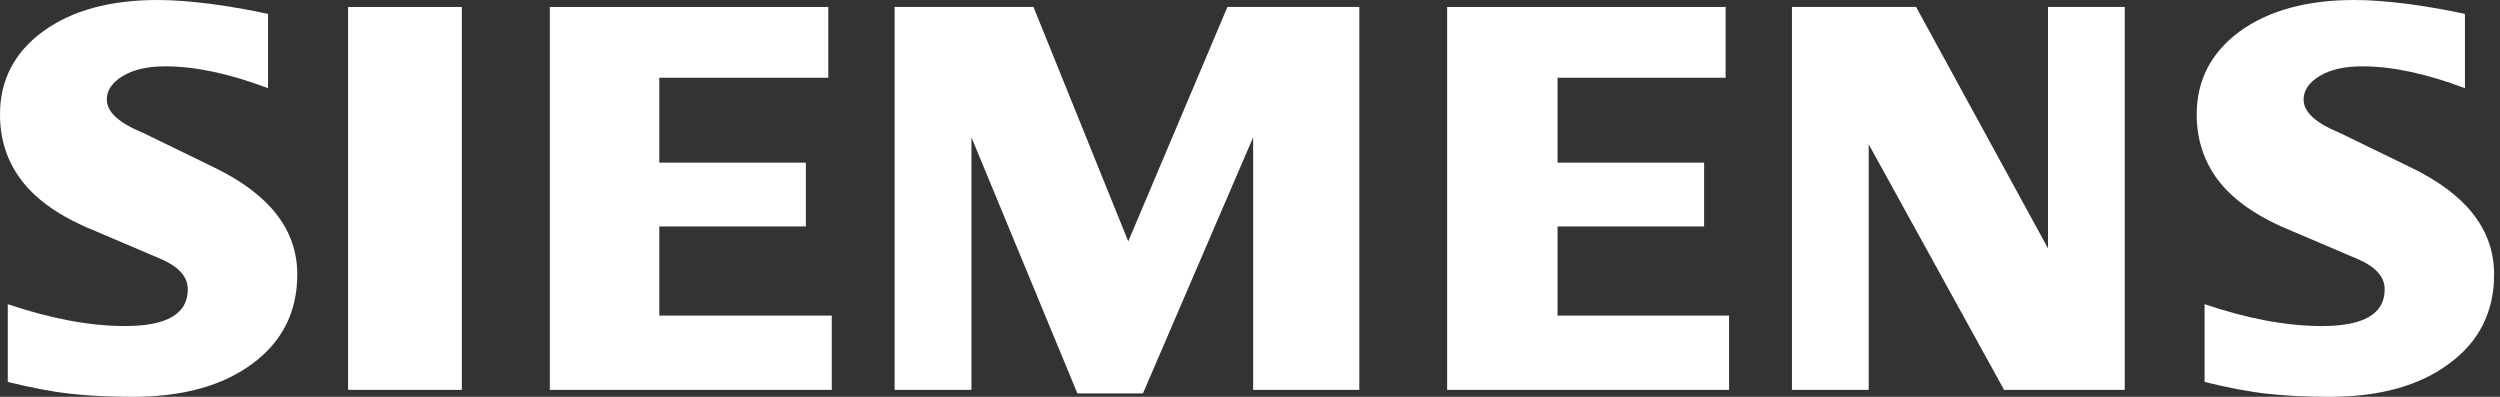
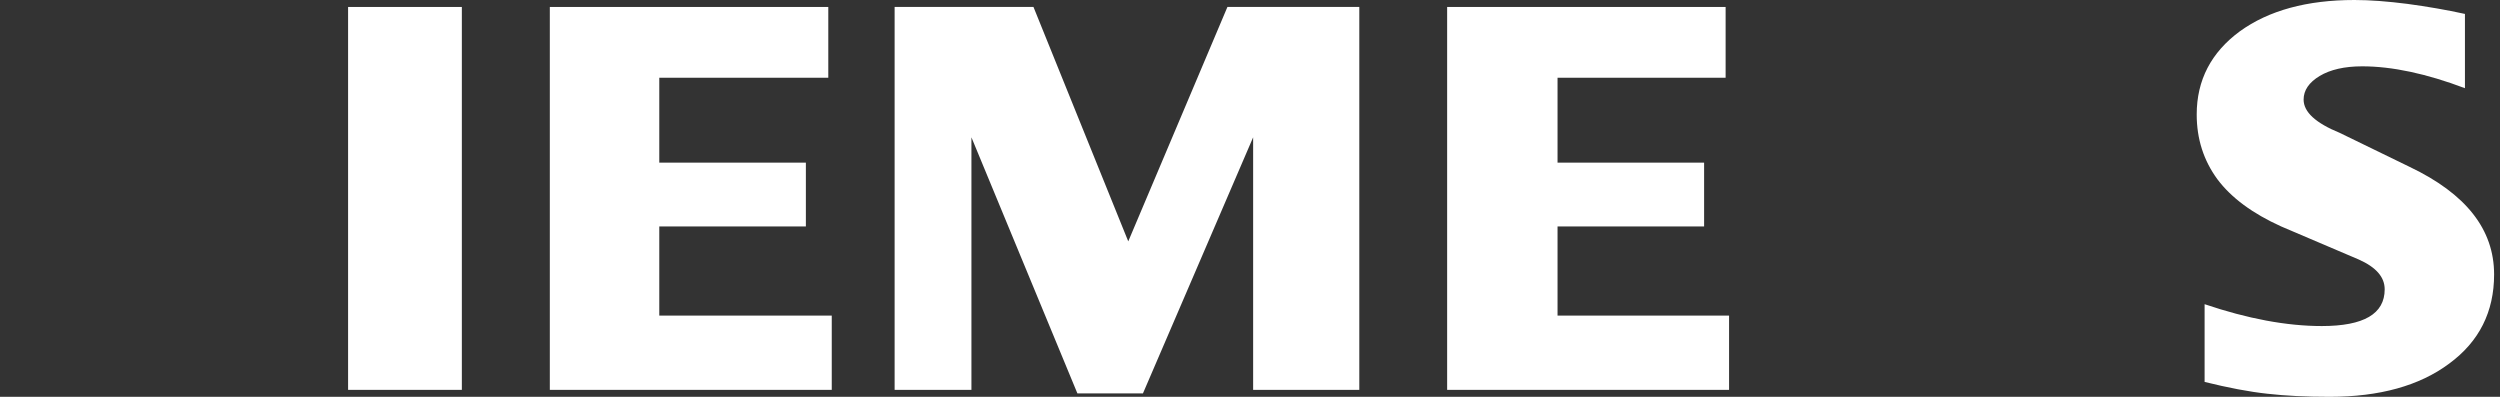
<svg xmlns="http://www.w3.org/2000/svg" width="126px" height="20px" viewBox="0 0 126 20">
  <rect x="0" y="0" width="126" height="20" fill="#333333" stroke="none" />
  <title>Group 3</title>
  <g id="Page-1" stroke="none" stroke-width="1" fill="none" fill-rule="evenodd">
    <g id="Group-3" fill="#FFFFFF" fill-rule="nonzero">
      <path d="M124.233,0.702 L124.233,4.445 C122.293,3.713 120.566,3.343 119.055,3.343 C118.16,3.343 117.447,3.509 116.911,3.829 C116.375,4.153 116.102,4.55 116.102,5.02 C116.102,5.644 116.707,6.2 117.925,6.697 L121.445,8.41 C124.291,9.767 125.703,11.568 125.703,13.831 C125.703,15.712 124.954,17.212 123.443,18.323 C121.942,19.445 119.923,20 117.409,20 C116.248,20 115.207,19.95 114.281,19.845 C113.356,19.746 112.292,19.541 111.112,19.249 L111.112,15.331 C113.275,16.063 115.245,16.433 117.019,16.433 C119.135,16.433 120.188,15.82 120.188,14.582 C120.188,13.966 119.757,13.469 118.881,13.079 L114.972,11.413 C113.53,10.761 112.458,9.971 111.756,9.034 C111.065,8.09 110.714,7.007 110.714,5.769 C110.714,4.036 111.444,2.641 112.886,1.58 C114.339,0.528 116.268,0 118.666,0 C119.445,0 120.343,0.069 121.337,0.196 C122.34,0.332 123.304,0.497 124.233,0.702 Z" id="Path" />
-       <path d="M13.51,0.702 L13.51,4.445 C11.571,3.713 9.847,3.343 8.335,3.343 C7.437,3.343 6.727,3.509 6.191,3.829 C5.655,4.153 5.382,4.55 5.382,5.02 C5.382,5.644 5.995,6.2 7.214,6.697 L10.734,8.41 C13.568,9.767 14.983,11.568 14.983,13.831 C14.983,15.712 14.231,17.212 12.731,18.323 C11.22,19.445 9.211,20 6.689,20 C5.528,20 4.484,19.95 3.558,19.845 C2.633,19.746 1.58,19.541 0.392,19.249 L0.392,15.331 C2.564,16.063 4.534,16.433 6.296,16.433 C8.413,16.433 9.465,15.82 9.465,14.582 C9.465,13.966 9.037,13.469 8.17,13.079 L4.26,11.413 C2.807,10.761 1.735,9.971 1.044,9.034 C0.343,8.09 0,7.007 0,5.769 C0,4.036 0.724,2.641 2.174,1.58 C3.617,0.528 5.548,0 7.946,0 C8.733,0 9.62,0.069 10.626,0.196 C11.62,0.332 12.585,0.497 13.51,0.702 Z" id="Path" />
      <polygon id="Path" points="17.544 0.351 23.277 0.351 23.277 19.649 17.544 19.649" />
      <polygon id="Path" points="41.746 0.351 41.746 3.918 33.228 3.918 33.228 8.197 40.616 8.197 40.616 11.413 33.228 11.413 33.228 15.906 41.92 15.906 41.92 19.649 27.711 19.649 27.711 0.351" />
      <polygon id="Path" points="68.509 0.351 68.509 19.649 63.158 19.649 63.158 6.921 57.605 19.826 54.3 19.826 48.96 6.921 48.96 19.649 45.089 19.649 45.089 0.351 52.087 0.351 56.864 12.165 61.862 0.351" />
      <polygon id="Path" points="86.971 0.351 86.971 3.918 78.5 3.918 78.5 8.197 85.887 8.197 85.887 11.413 78.5 11.413 78.5 15.906 87.145 15.906 87.145 19.649 72.936 19.649 72.936 0.351" />
-       <polygon id="Path" points="107.087 0.351 107.087 19.649 101.006 19.649 94.182 7.272 94.182 19.649 90.314 19.649 90.314 0.351 96.572 0.351 103.219 12.516 103.219 0.351" />
    </g>
  </g>
</svg>